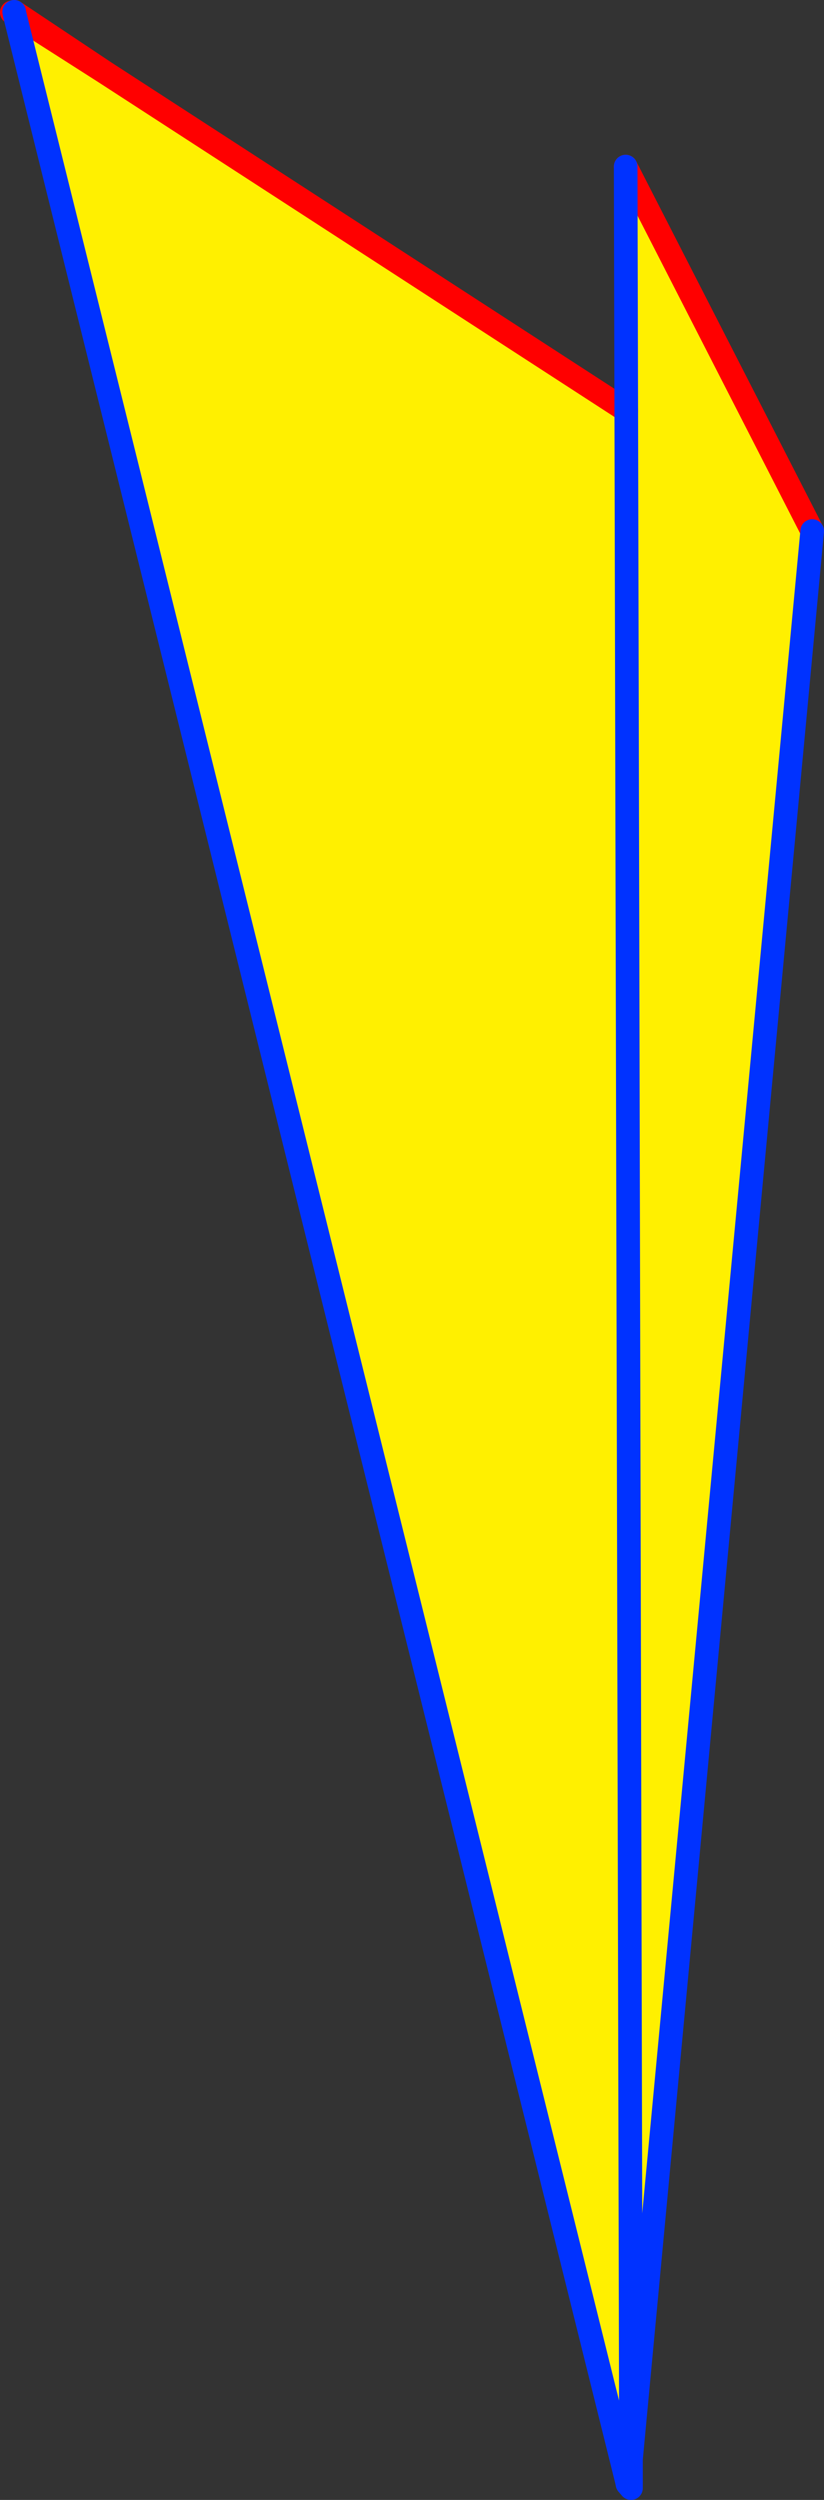
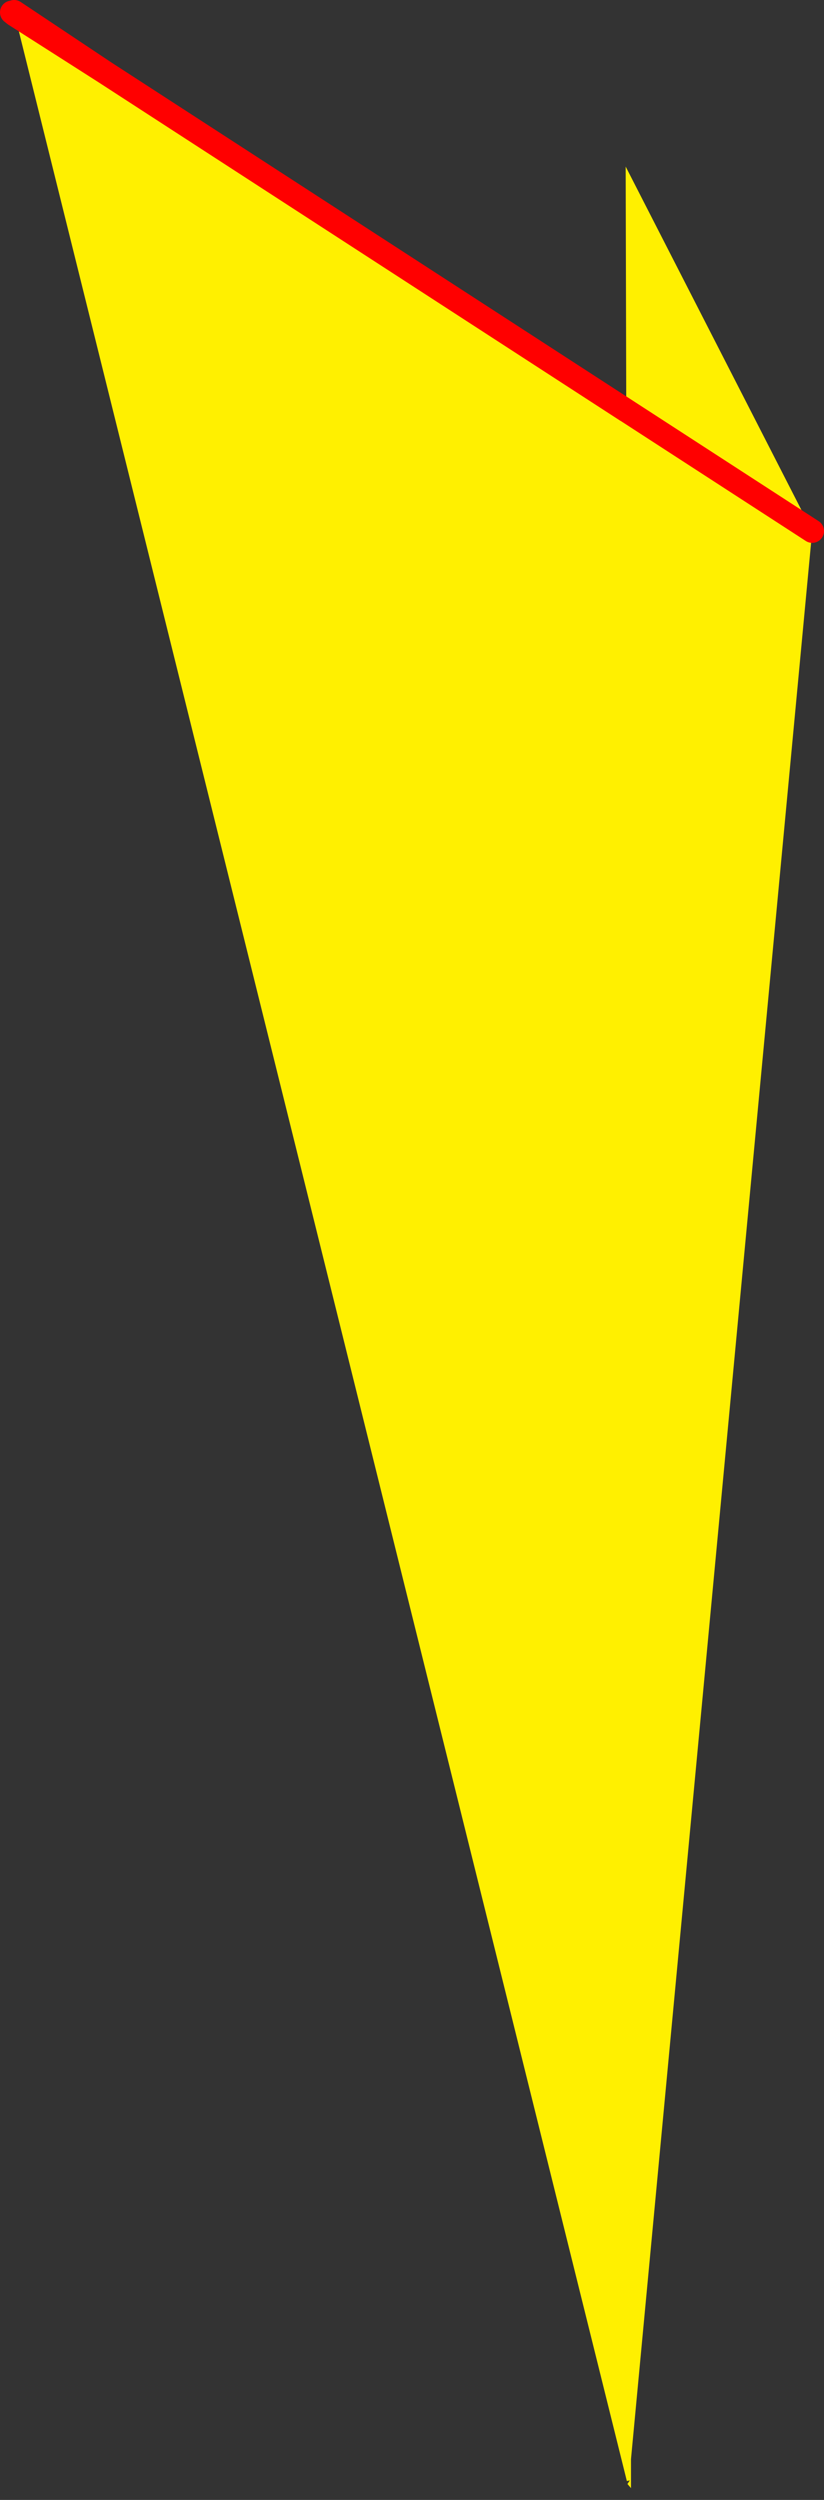
<svg xmlns="http://www.w3.org/2000/svg" height="211.6px" width="69.8px">
  <rect width="100%" height="100%" fill="#333333" stroke="none" />
  <g transform="matrix(1.0, 0.0, 0.0, 1.0, -327.8, -150.95)">
    <path d="M336.65 157.05 L380.85 185.7 380.8 165.05 396.6 195.9 381.25 359.1 381.25 361.55 380.95 361.2 381.15 360.9 380.9 360.95 329.05 152.2 336.65 157.05 M381.25 359.1 L380.85 185.7 381.25 359.1" fill="#fff000" fill-rule="evenodd" stroke="none" />
-     <path d="M380.95 361.2 L380.65 361.7 380.6 361.5 380.5 361.05 380.9 360.95 380.95 361.2 380.9 360.95 381.15 360.9 380.95 361.2" fill="#ffffff" fill-rule="evenodd" stroke="none" />
-     <path d="M328.8 152.0 L329.05 152.2 336.65 157.05 380.85 185.7 M329.0 151.95 L336.65 157.05 M380.8 165.05 L396.6 195.9" fill="none" stroke="#ff0000" stroke-linecap="round" stroke-linejoin="round" stroke-width="2.0" />
-     <path d="M329.05 152.2 L329.0 151.95 M380.85 185.7 L380.8 165.05 M396.6 195.9 L381.25 359.1 381.25 361.55 380.95 361.2 380.9 360.95 329.05 152.2 M380.85 185.7 L381.25 359.1" fill="none" stroke="#0032ff" stroke-linecap="round" stroke-linejoin="round" stroke-width="2.0" />
+     <path d="M328.8 152.0 L329.05 152.2 336.65 157.05 380.85 185.7 M329.0 151.95 L336.65 157.05 L396.6 195.9" fill="none" stroke="#ff0000" stroke-linecap="round" stroke-linejoin="round" stroke-width="2.0" />
  </g>
</svg>